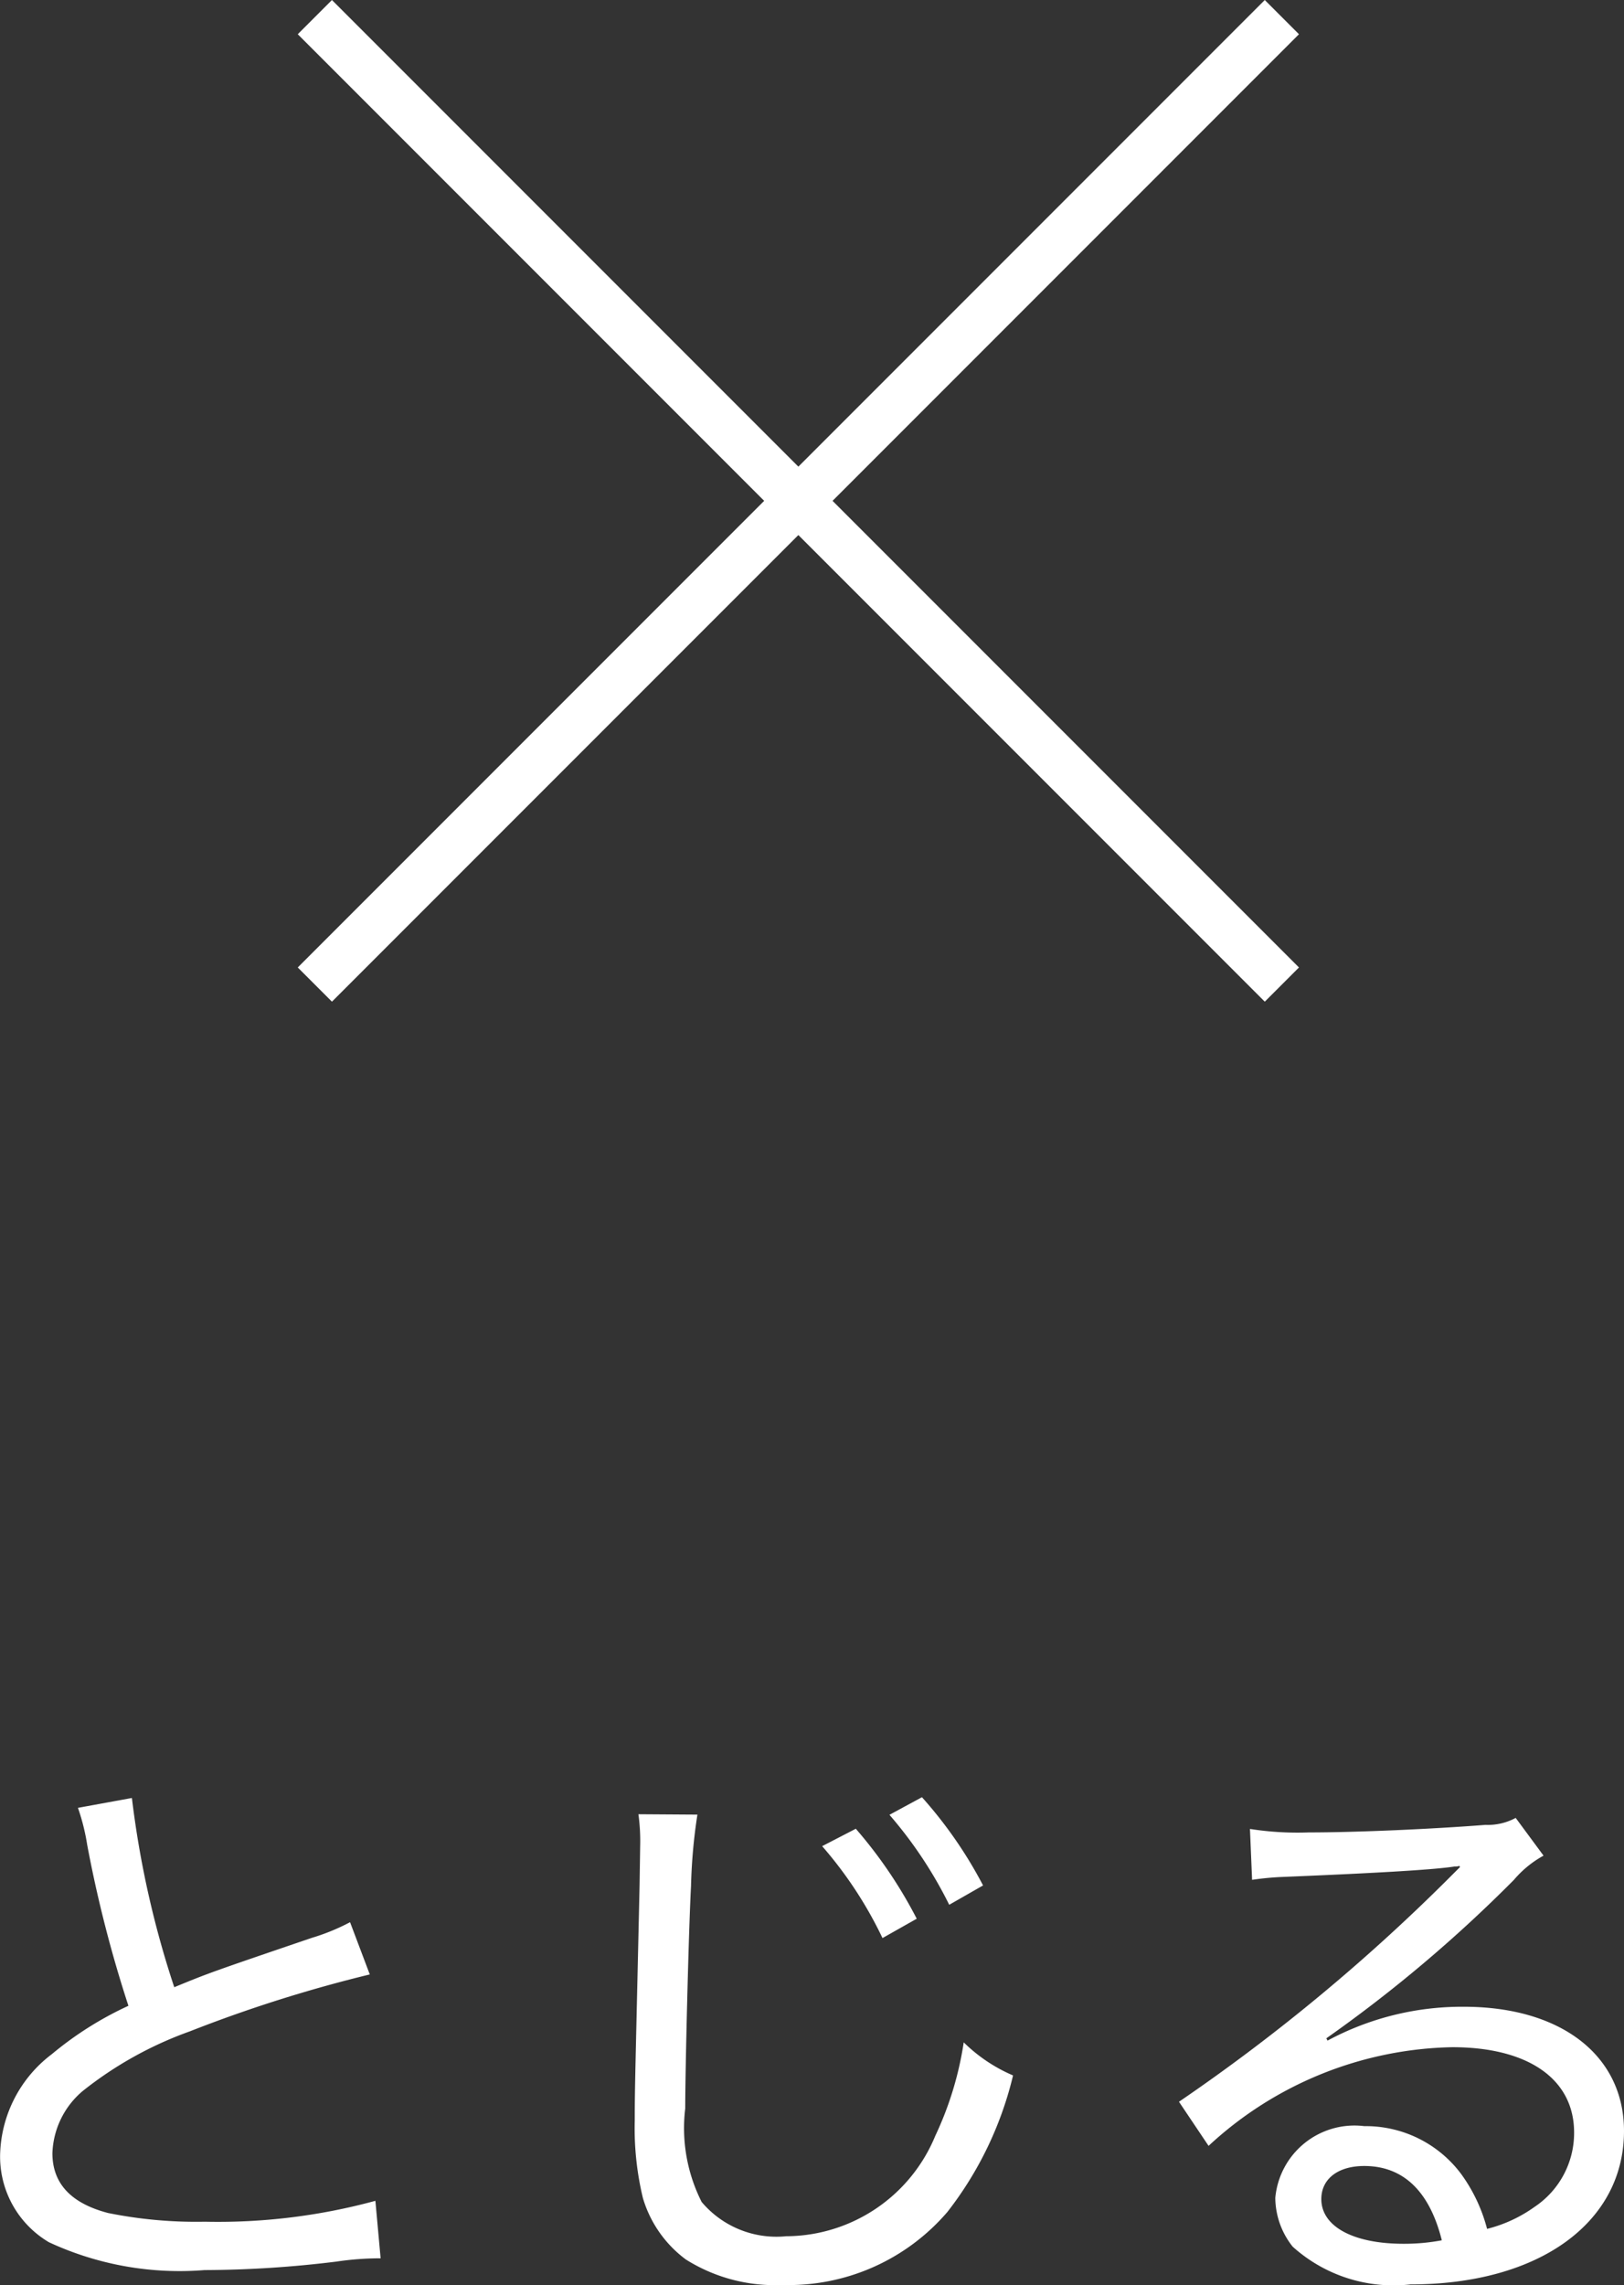
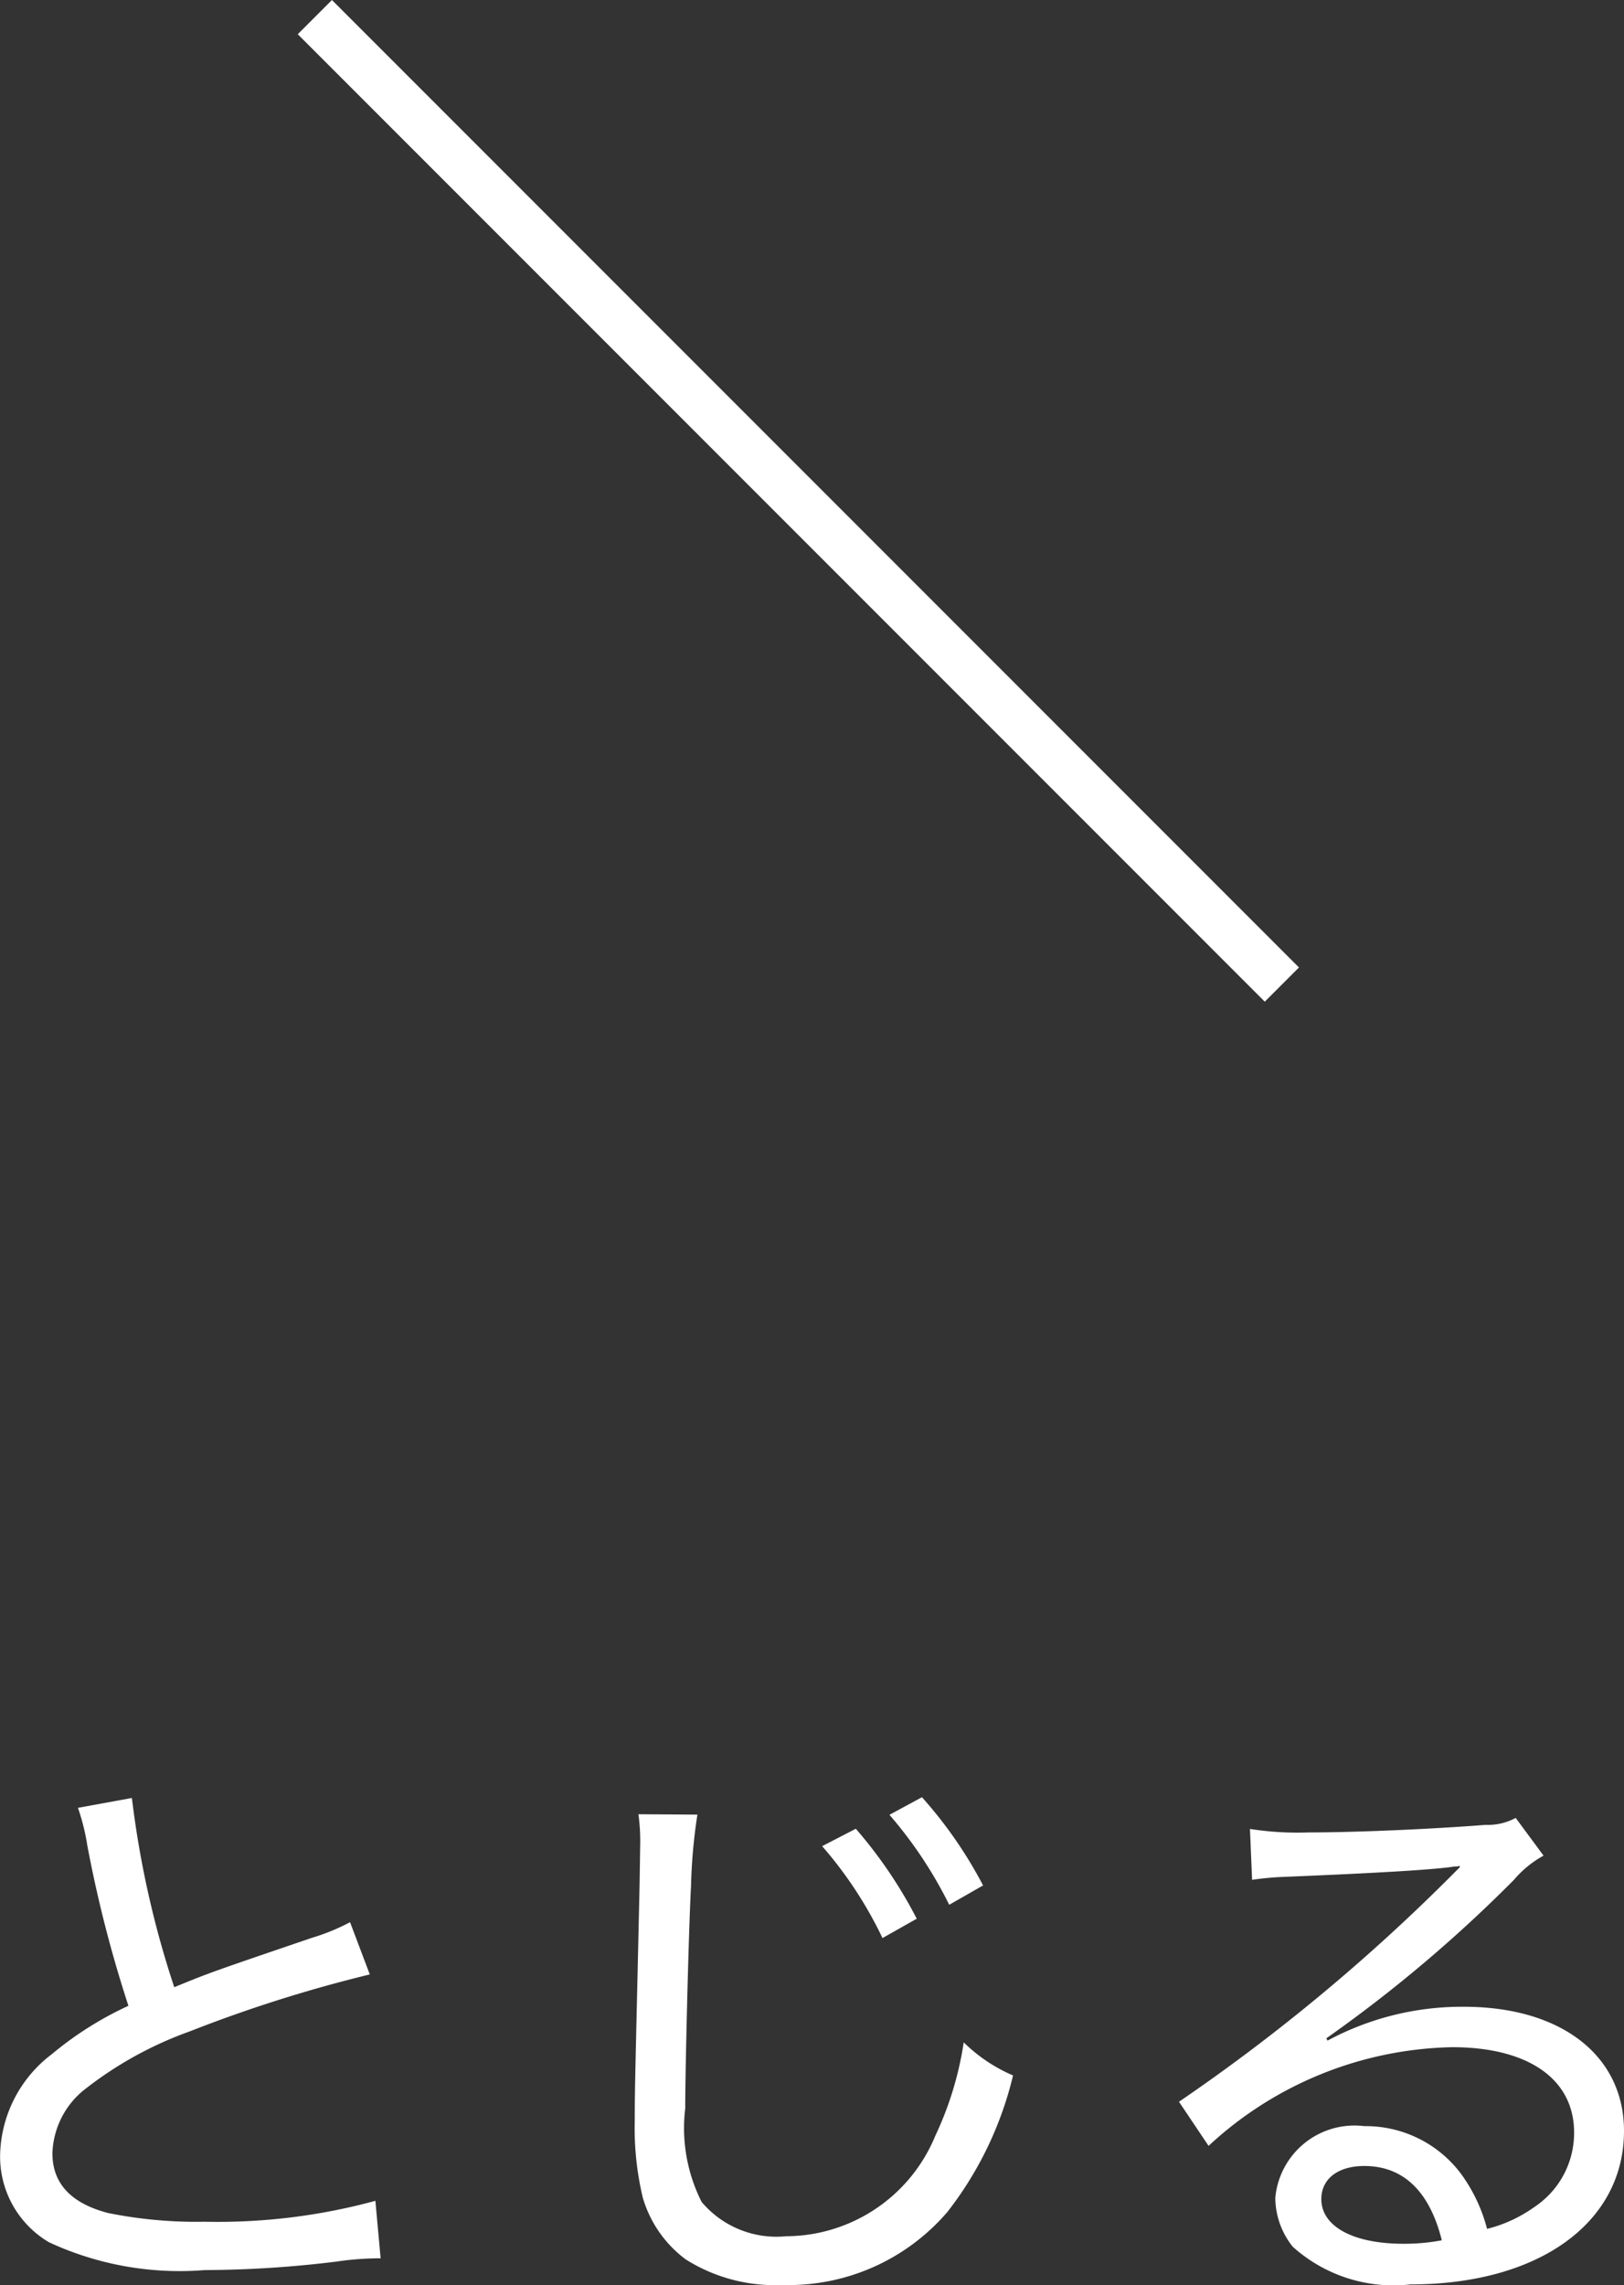
<svg xmlns="http://www.w3.org/2000/svg" width="33.588" height="47.238" viewBox="0 0 33.588 47.238">
  <rect x="0" y="0" width="33.588" height="47.238" fill="#333333" stroke="none" />
  <g id="グループ_6428" data-name="グループ 6428" transform="translate(-703.488 -784.646)">
    <path id="パス_4662" data-name="パス 4662" d="M-14.9-9.48a4.347,4.347,0,0,1,.192.768,26.294,26.294,0,0,0,.852,3.324,7.106,7.106,0,0,0-1.584,1,2.683,2.683,0,0,0-1.068,2.028A2.055,2.055,0,0,0-15.5-.5a6.418,6.418,0,0,0,3.216.576A22.762,22.762,0,0,0-9.552-.1,6.239,6.239,0,0,1-8.64-.168l-.108-1.188a12.4,12.4,0,0,1-3.528.432,9.19,9.19,0,0,1-2-.18c-.768-.2-1.152-.612-1.152-1.236a1.757,1.757,0,0,1,.624-1.284,7.731,7.731,0,0,1,2.22-1.236,28.72,28.72,0,0,1,3.72-1.176l-.408-1.08a4.388,4.388,0,0,1-.792.324c-2.112.72-2.112.72-2.844,1.02a19.941,19.941,0,0,1-.876-3.912Zm11.592.132a4.058,4.058,0,0,1,.036.66l-.012.8c-.084,3.768-.1,4.14-.1,4.872a6.164,6.164,0,0,0,.168,1.6A2.442,2.442,0,0,0-2.328-.144a3.458,3.458,0,0,0,2,.528A4.33,4.33,0,0,0,3.084-1.128,7.37,7.37,0,0,0,4.44-3.948a3.313,3.313,0,0,1-1.02-.684A6.933,6.933,0,0,1,2.832-2.7,3.349,3.349,0,0,1-.252-.624,2.022,2.022,0,0,1-2-1.332,3.38,3.38,0,0,1-2.34-3.264c0-.816.072-3.72.12-4.6a11.3,11.3,0,0,1,.132-1.476Zm3.8.66a8.376,8.376,0,0,1,1.248,1.9l.708-.4a9.391,9.391,0,0,0-1.26-1.86Zm1.392-.648A8.794,8.794,0,0,1,3.12-7.476l.7-.4A8.954,8.954,0,0,0,2.556-9.7Zm7.5,1.344a5.978,5.978,0,0,1,.636-.06c1.752-.072,3.108-.144,3.552-.216a.264.264,0,0,0,.1-.012l.012.024-.132.132-.1.1a39.038,39.038,0,0,1-5.58,4.62l.612.912a7.621,7.621,0,0,1,5.04-2.04c1.572,0,2.52.66,2.52,1.764a1.835,1.835,0,0,1-.816,1.536,2.889,2.889,0,0,1-.984.456,3.365,3.365,0,0,0-.54-1.14,2.462,2.462,0,0,0-2-.984A1.644,1.644,0,0,0,9.864-1.416a1.637,1.637,0,0,0,.36,1.008,3.116,3.116,0,0,0,2.436.78C15.312.372,17.076-.9,17.076-2.8c0-1.56-1.3-2.568-3.312-2.568a5.872,5.872,0,0,0-2.82.7l-.024-.048A28.823,28.823,0,0,0,14.8-7.992a2.167,2.167,0,0,1,.612-.5l-.576-.78a1.215,1.215,0,0,1-.624.144c-1.068.084-2.652.156-3.66.156a6.351,6.351,0,0,1-1.212-.072ZM13.308-.54a4.18,4.18,0,0,1-.792.072c-1.044,0-1.7-.36-1.7-.924,0-.42.348-.684.888-.684C12.516-2.076,13.056-1.548,13.308-.54Z" transform="translate(720 831.5)" fill="#fff" />
    <g id="グループ_6206" data-name="グループ 6206" transform="translate(-1 -12.5)">
-       <line id="線_1239" data-name="線 1239" y1="20" x2="20" transform="translate(711 797.5)" fill="none" stroke="#fff" stroke-width="1" />
      <line id="線_1240" data-name="線 1240" x1="20" y1="20" transform="translate(711 797.5)" fill="none" stroke="#fff" stroke-width="1" />
    </g>
  </g>
</svg>